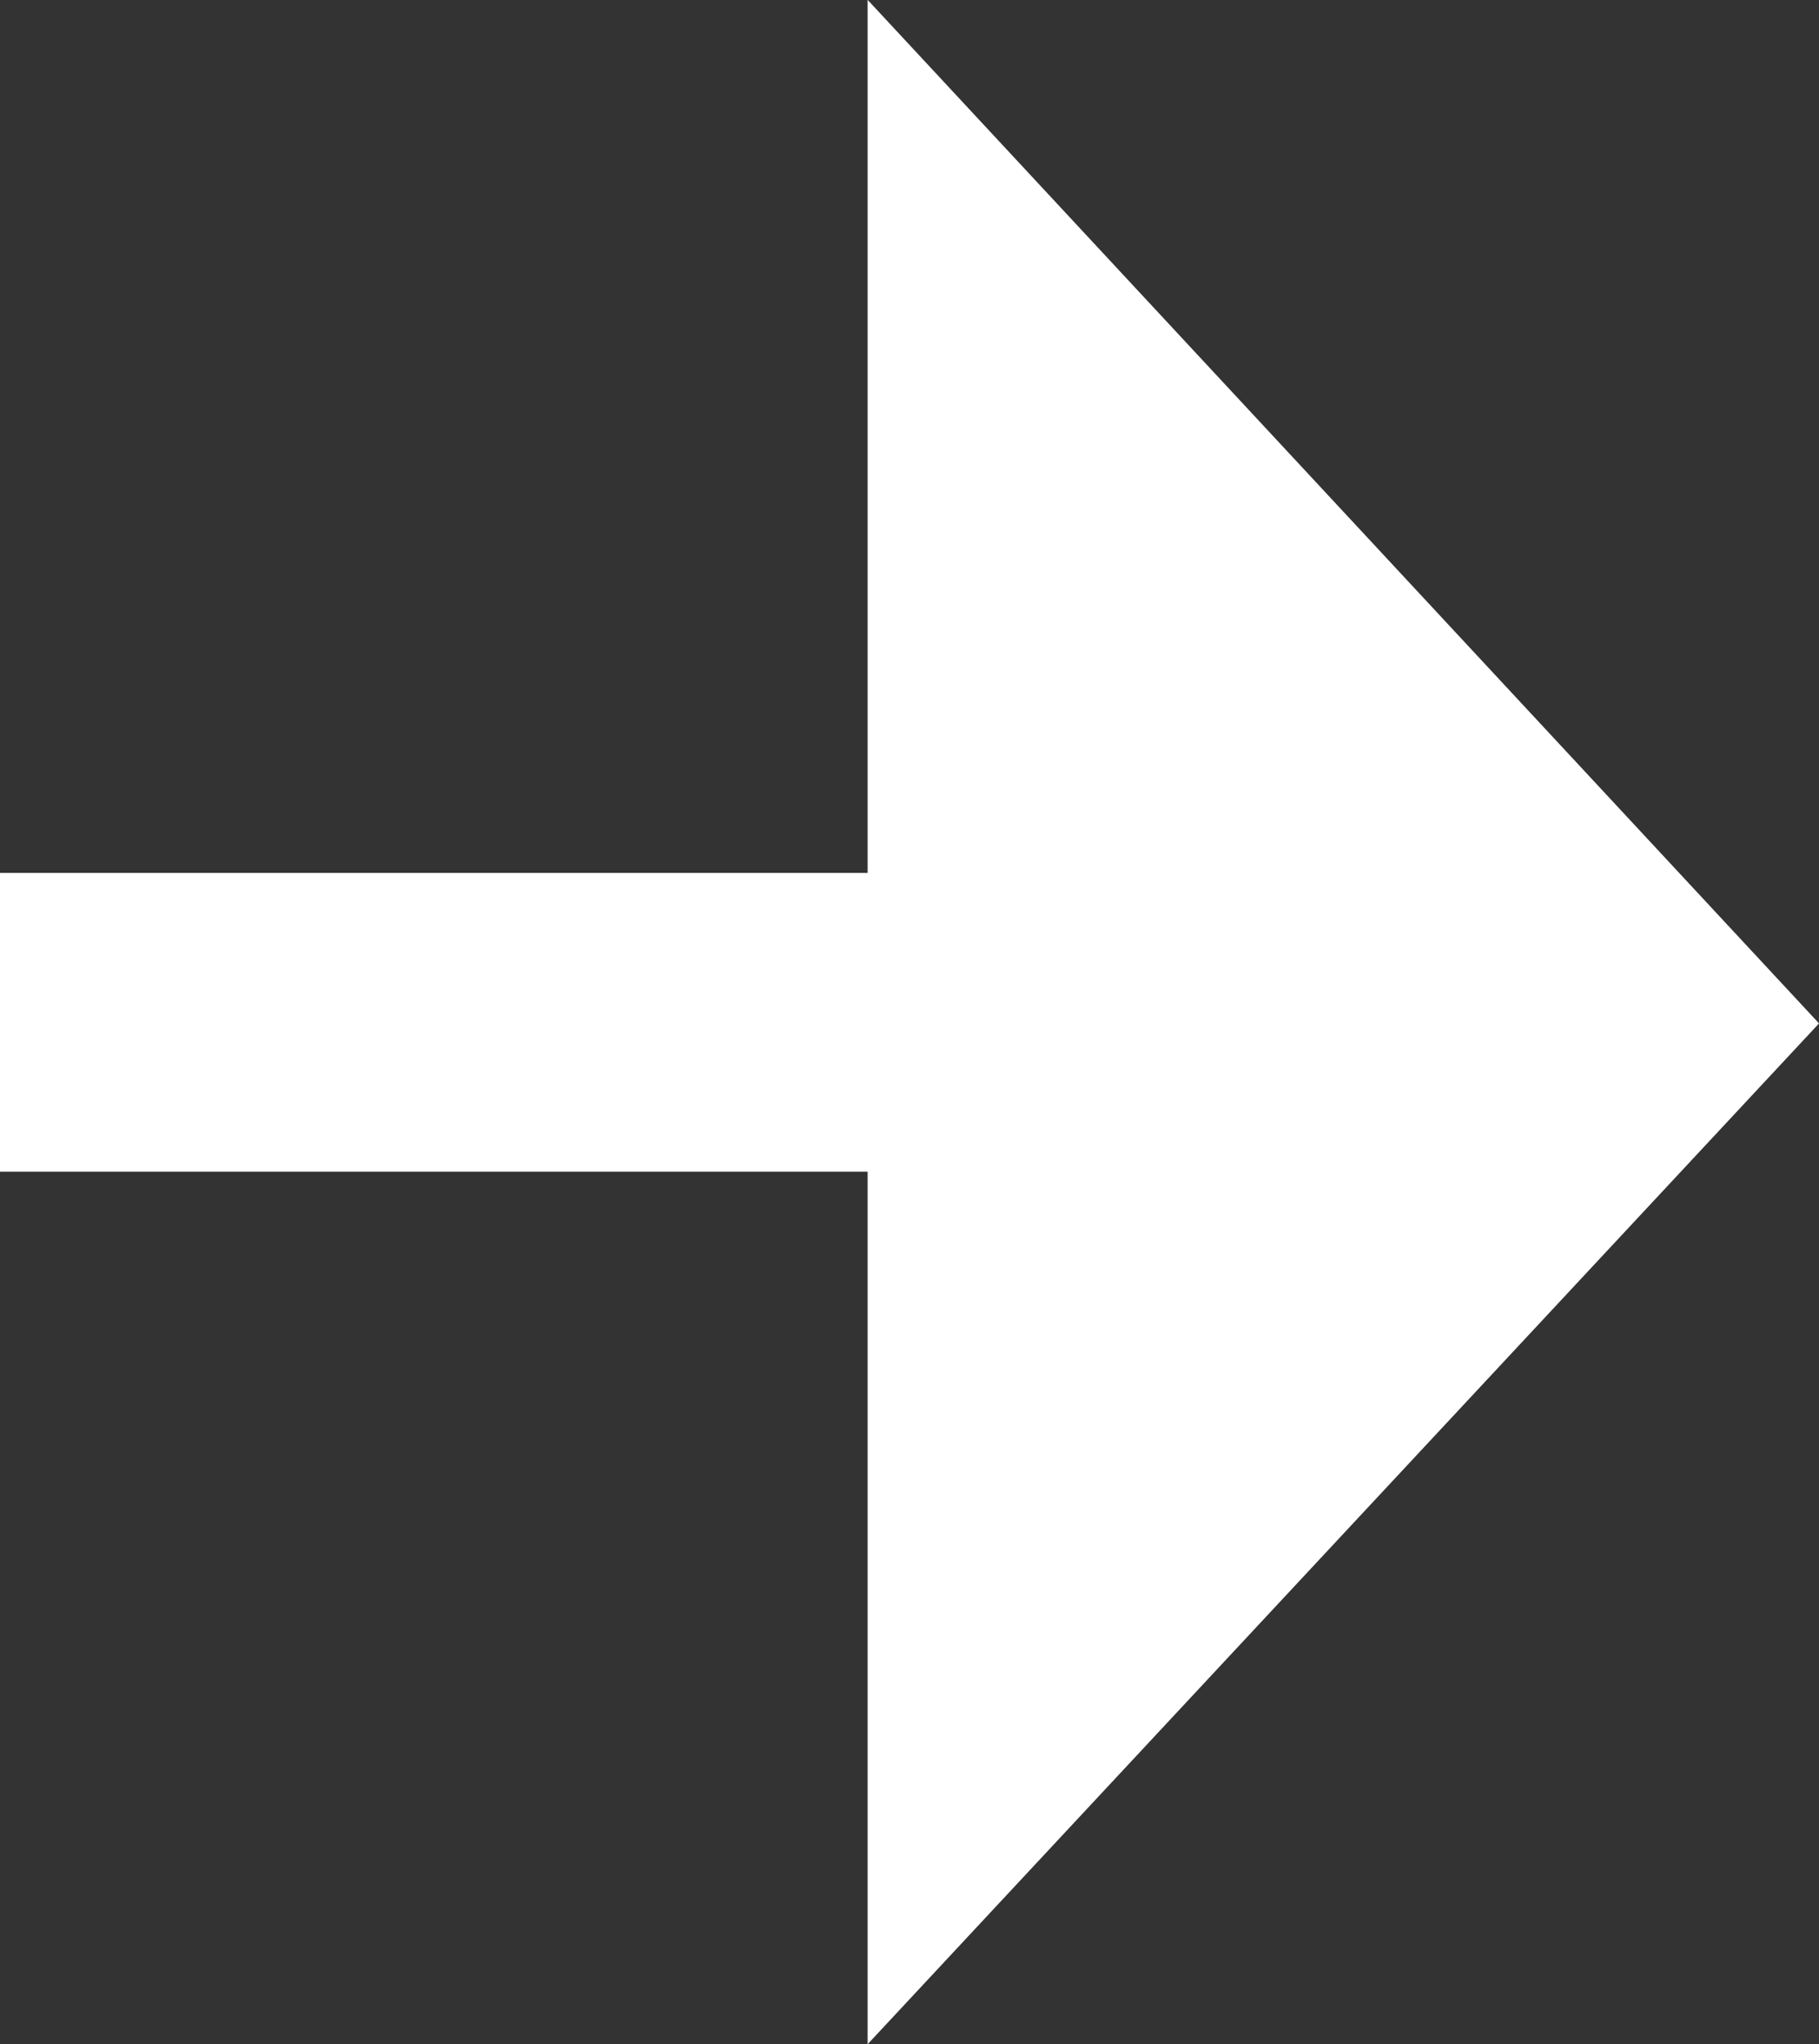
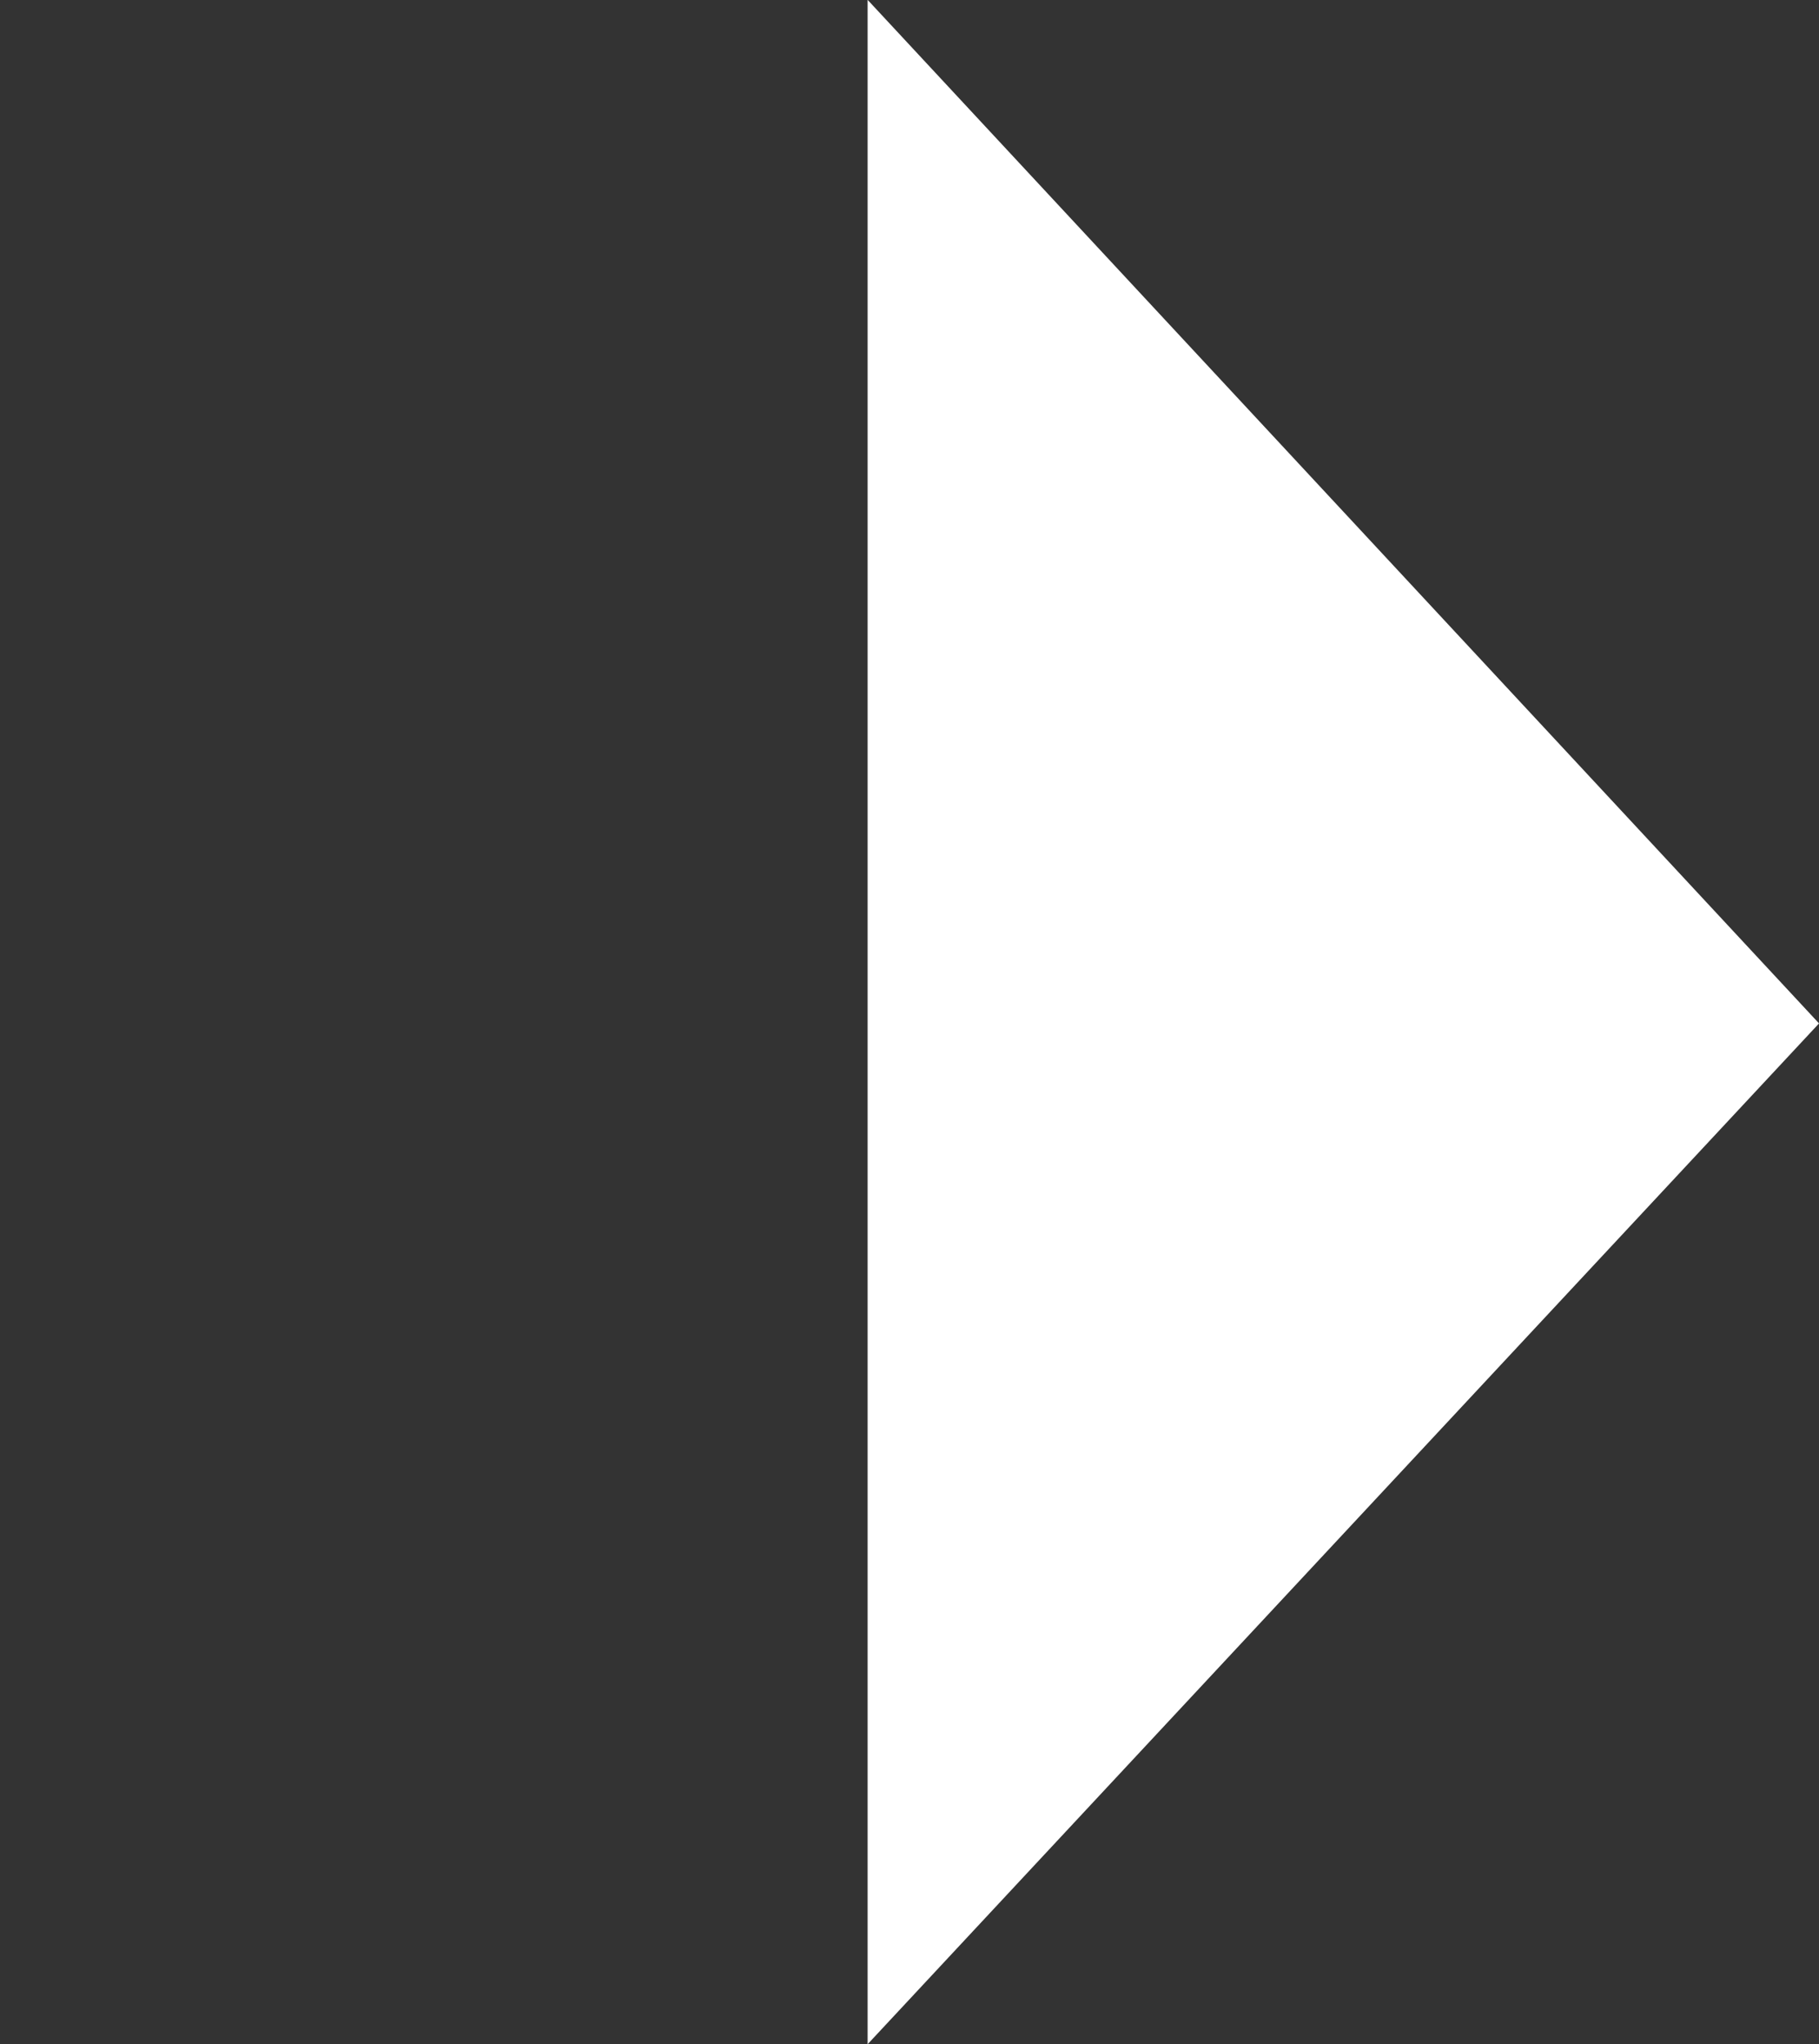
<svg xmlns="http://www.w3.org/2000/svg" width="12.183" height="13.686" viewBox="0 0 12.183 13.686">
  <rect x="0" y="0" width="12.183" height="13.686" fill="#333333" stroke="none" />
  <g id="Group_2087" data-name="Group 2087" transform="translate(-776.5 -1113.109)">
    <path id="Path_189" data-name="Path 189" d="M0,0,5.565,5.189,11.145,0Z" transform="translate(782.811 1125.525) rotate(-90)" fill="#fff" stroke="#fff" stroke-width="1" />
-     <line id="Line_142" data-name="Line 142" x1="8" transform="translate(776.5 1119.953)" fill="none" stroke="#fff" stroke-width="2" />
  </g>
</svg>